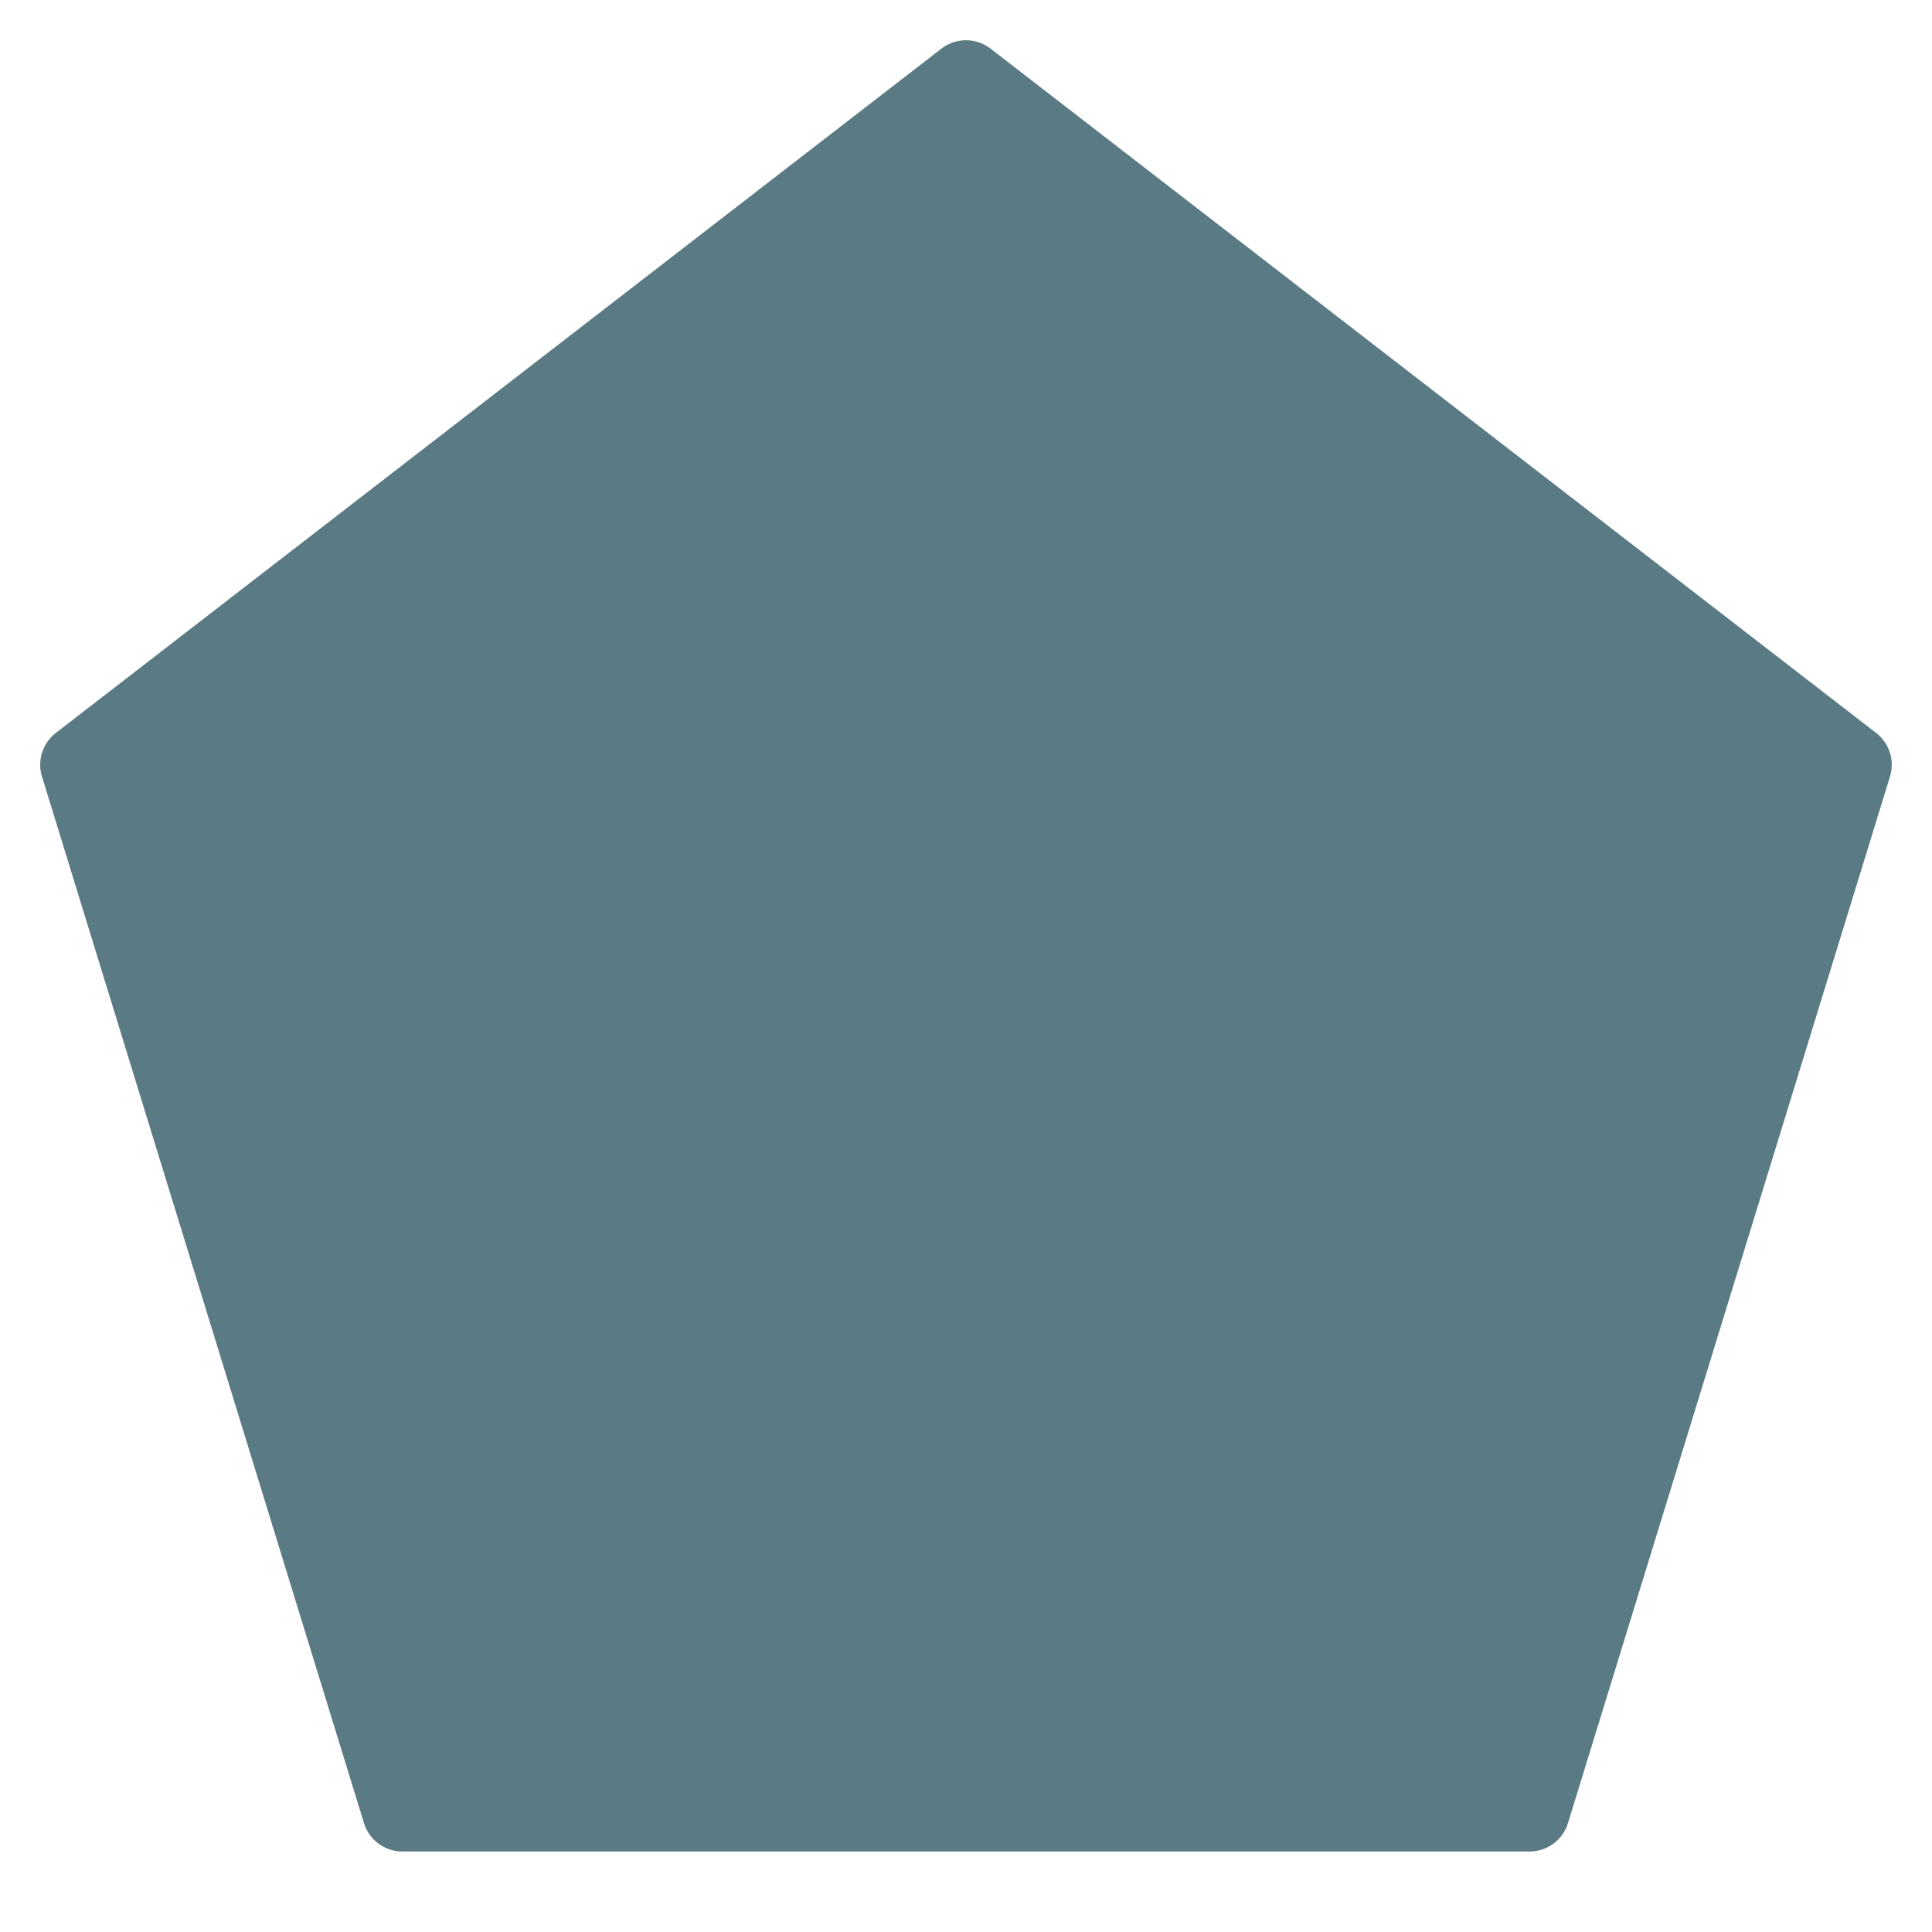
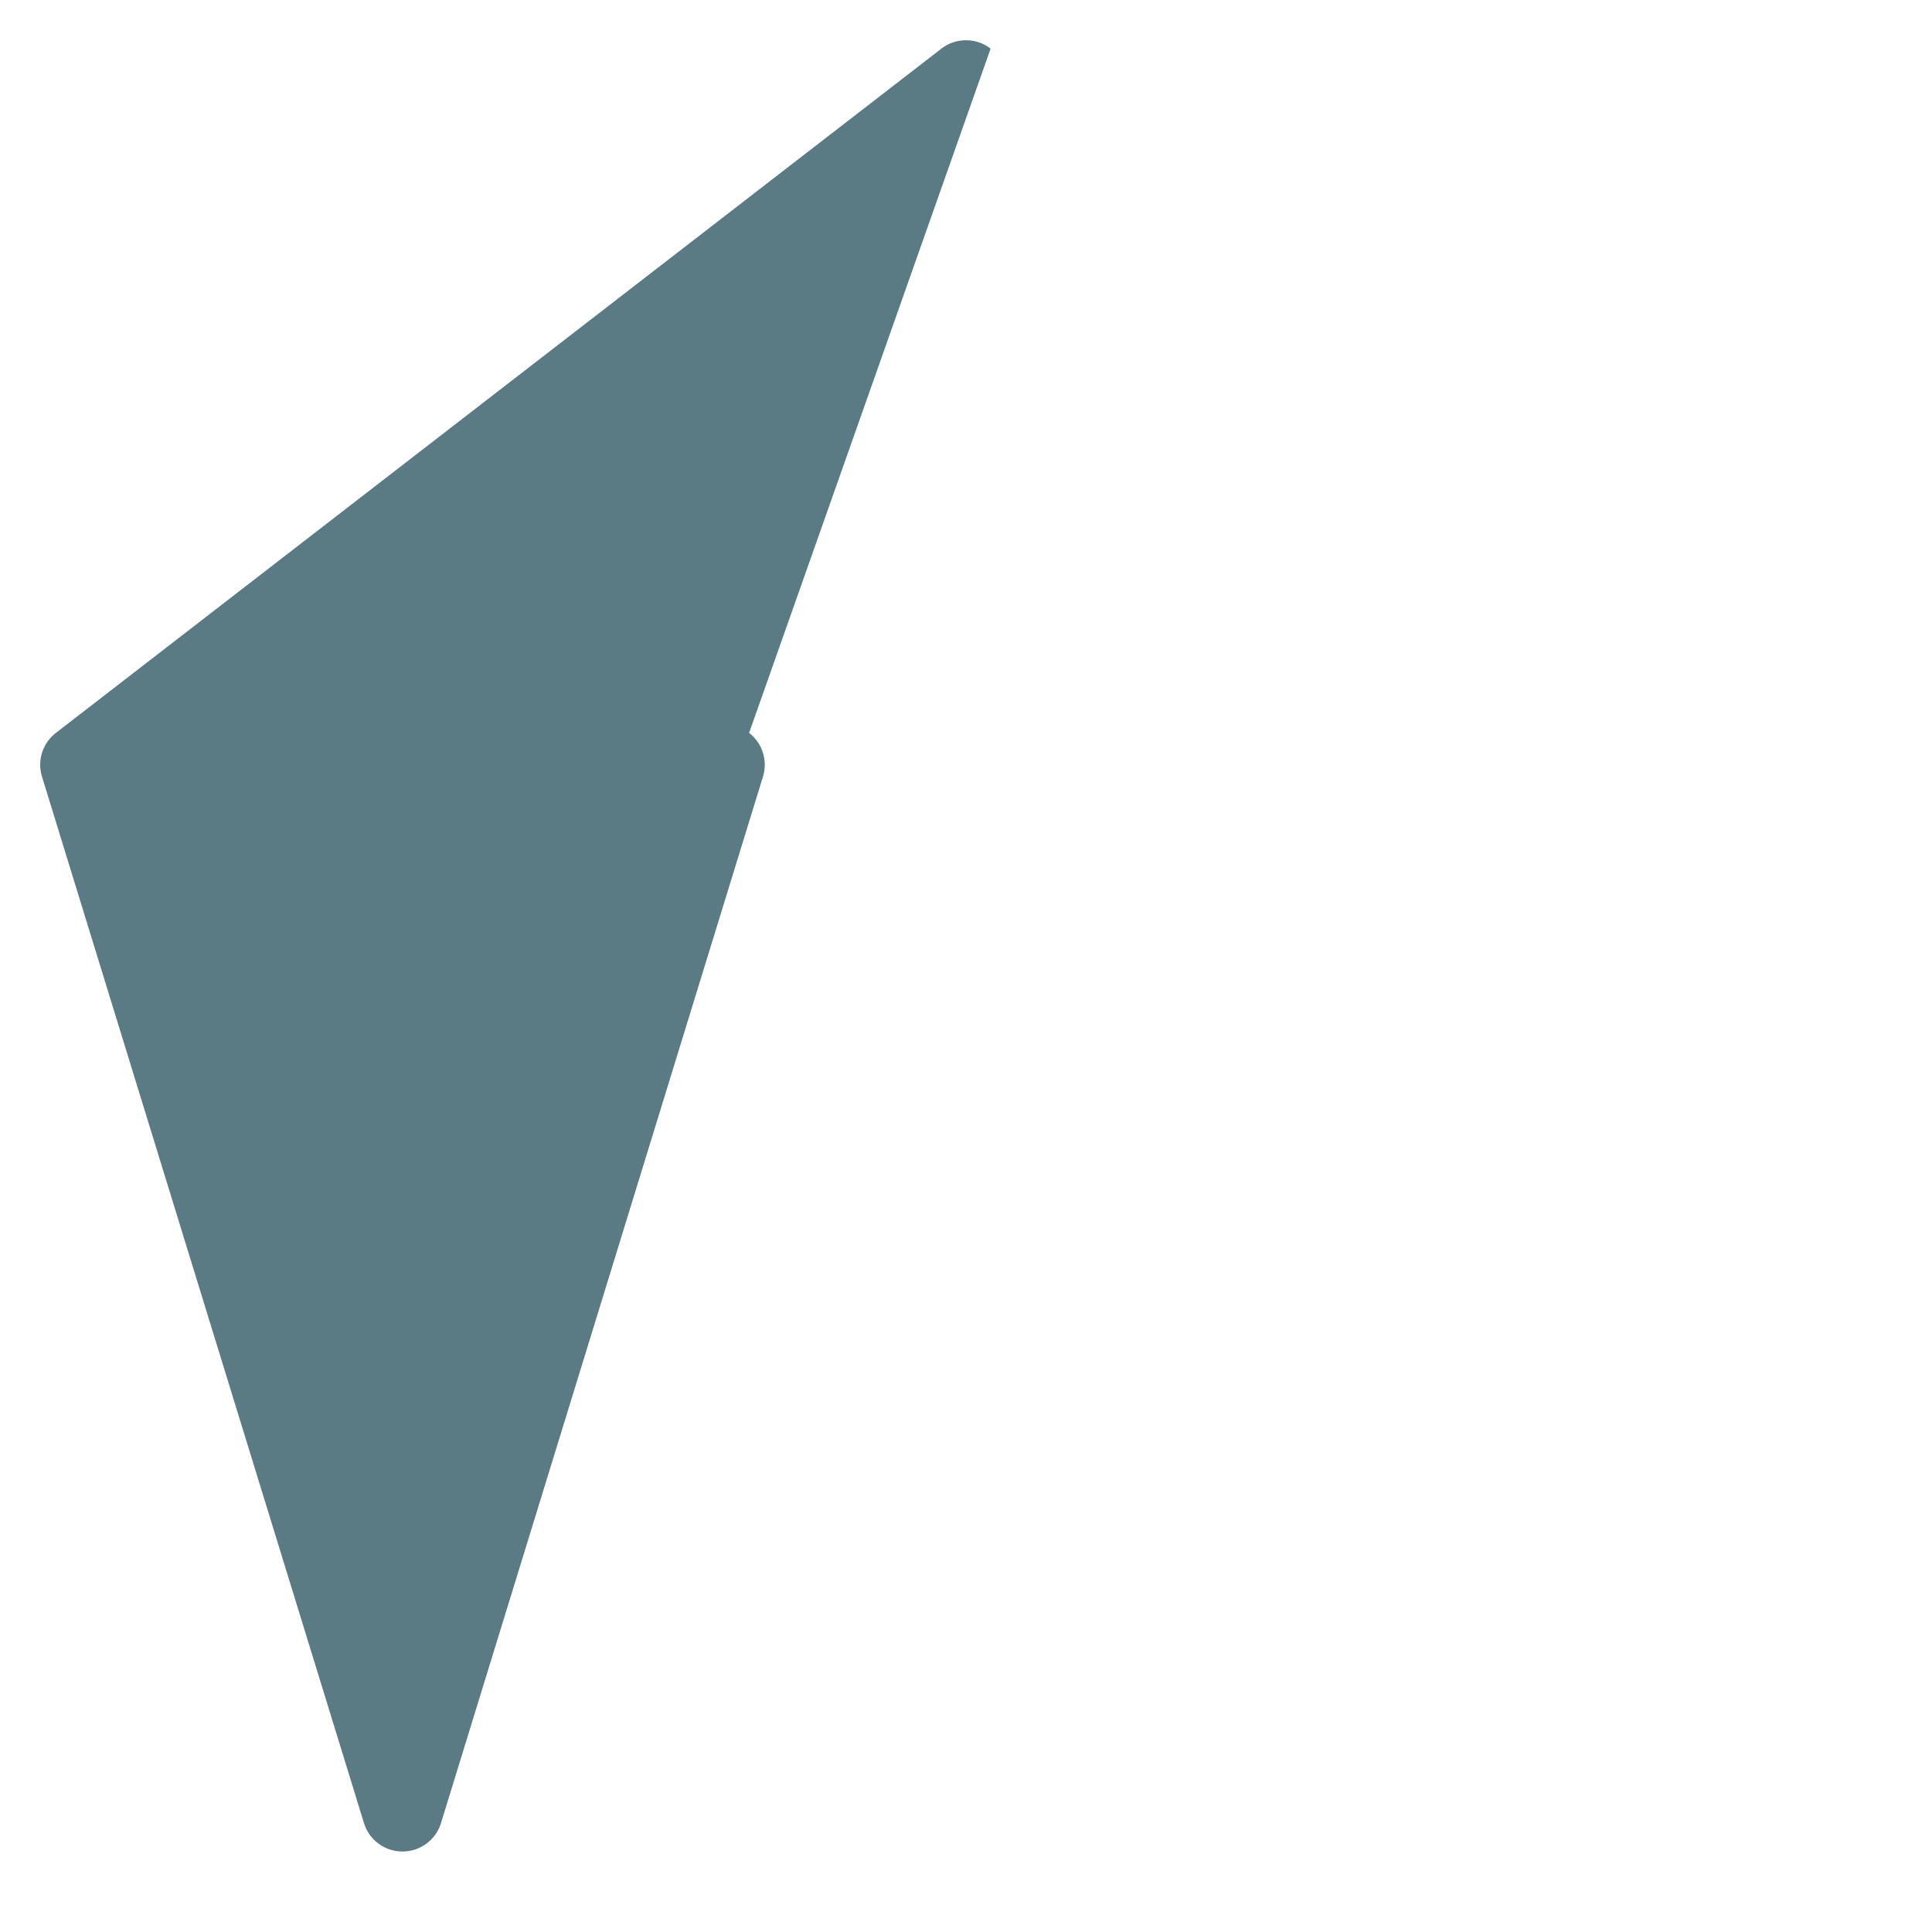
<svg xmlns="http://www.w3.org/2000/svg" viewBox="0 0 48 48" width="48" height="48">
  <g class="nc-icon-wrapper">
-     <path d="M24.611,1.209a1,1,0,0,0-1.223,0l-22,17a1,1,0,0,0-.345,1.085l8,26A1,1,0,0,0,10,46H38a1,1,0,0,0,.956-.706l8-26a1,1,0,0,0-.345-1.085Z" fill="#5a7a84" />
+     <path d="M24.611,1.209a1,1,0,0,0-1.223,0l-22,17a1,1,0,0,0-.345,1.085l8,26A1,1,0,0,0,10,46a1,1,0,0,0,.956-.706l8-26a1,1,0,0,0-.345-1.085Z" fill="#5a7a84" />
  </g>
</svg>